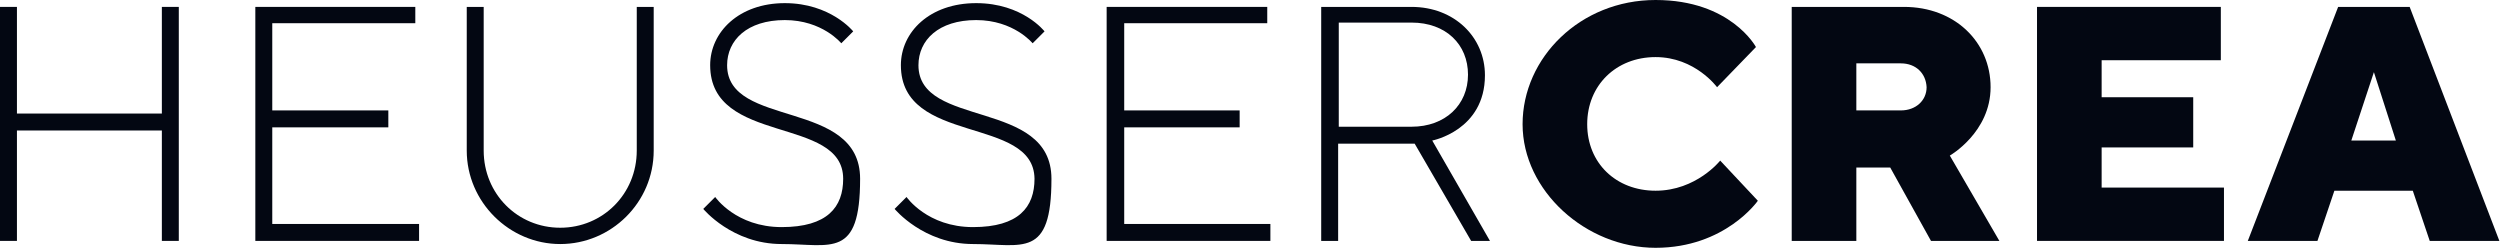
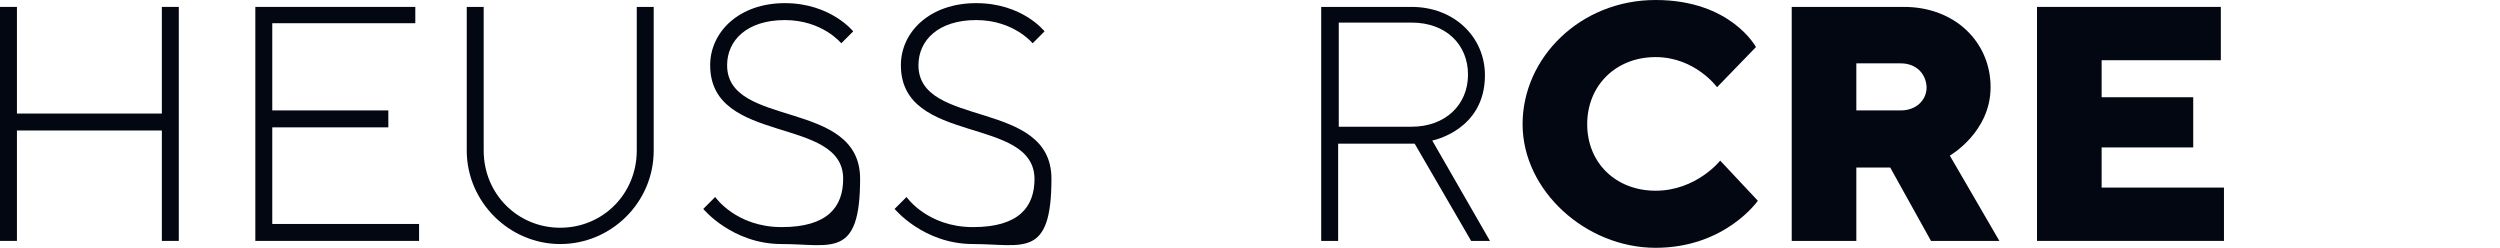
<svg xmlns="http://www.w3.org/2000/svg" id="Ebene_1" version="1.1" viewBox="0 0 398.5 39.5">
  <defs>
    <style>
      .st0 {
        fill: #030712;
      }
    </style>
  </defs>
  <polygon class="st0" points="25.8 1.1 25.8 18.1 2.7 18.1 2.7 1.1 0 1.1 0 38.4 2.7 38.4 2.7 20.8 25.8 20.8 25.8 38.4 28.5 38.4 28.5 1.1 25.8 1.1" />
  <polygon class="st0" points="40.7 1.1 40.7 38.4 66.8 38.4 66.8 35.7 43.4 35.7 43.4 20.3 61.9 20.3 61.9 17.6 43.4 17.6 43.4 3.7 66.2 3.7 66.2 1.1 40.7 1.1" />
  <g>
    <path class="st0" d="M101.5,24V1.1h2.7v22.9c0,8.3-6.8,14.9-14.9,14.9s-14.9-6.7-14.9-14.9V1.1h2.7v22.9c0,6.9,5.4,12.3,12.2,12.3s12.2-5.4,12.2-12.3" />
    <path class="st0" d="M113.2,10.4c0-5.3,4.6-9.9,11.9-9.9s10.9,4.5,10.9,4.5l-1.9,1.9s-3-3.7-9-3.7-9.2,3.2-9.2,7.2c0,10.1,21.2,5.3,21.2,18.1s-4.6,10.4-12.5,10.4-12.5-5.6-12.5-5.6l1.9-1.9s3.3,4.8,10.6,4.8,9.8-3.2,9.8-7.7c0-10.1-21.2-5.3-21.2-18.1" />
    <path class="st0" d="M143.6,10.4c0-5.3,4.6-9.9,12-9.9s10.9,4.5,10.9,4.5l-1.9,1.9s-3-3.7-9-3.7-9.2,3.2-9.2,7.2c0,10.1,21.2,5.3,21.2,18.1s-4.6,10.4-12.5,10.4-12.5-5.6-12.5-5.6l1.9-1.9s3.3,4.8,10.6,4.8,9.8-3.2,9.8-7.7c-.1-10.1-21.3-5.3-21.3-18.1" />
  </g>
-   <polygon class="st0" points="176.4 1.1 176.4 38.4 202.5 38.4 202.5 35.7 179.2 35.7 179.2 20.3 197.6 20.3 197.6 17.6 179.2 17.6 179.2 3.7 202 3.7 202 1.1 176.4 1.1" />
  <g>
    <path class="st0" d="M213.4,3.7v16.5h11.6c5.4,0,9-3.5,9-8.3s-3.5-8.3-9-8.3h-11.6ZM225,1.1c6.8,0,11.7,4.8,11.7,10.9,0,8.8-8.4,10.4-8.4,10.4l9.2,16h-3l-9-15.5h-12.2v15.5h-2.7V1.1h14.4Z" />
    <path class="st0" d="M263.9,30.4c6.5,0,10.3-4.8,10.3-4.8l6,6.4s-5.2,7.5-16.3,7.5-21.2-9.1-21.2-19.7S251.9,0,263.9,0s16,7.5,16,7.5l-6.2,6.4s-3.5-4.8-9.8-4.8-10.9,4.5-10.9,10.7,4.6,10.6,10.9,10.6" />
    <path class="st0" d="M303,10.1h-7.1v7.5h7.1c2.4,0,4.1-1.6,4.1-3.7-.1-2.2-1.7-3.8-4.1-3.8M285.6,1.1h17.9c8.1,0,13.8,5.6,13.8,12.8s-6.5,10.9-6.5,10.9l7.9,13.6h-10.9l-6.5-11.7h-5.4v11.7h-10.3V1.1Z" />
  </g>
  <polygon class="st0" points="324.7 1.1 324.7 38.4 354.5 38.4 354.5 29.9 335 29.9 335 23.5 349.6 23.5 349.6 15.5 335 15.5 335 9.6 354 9.6 354 1.1 324.7 1.1" />
-   <path class="st0" d="M378.4,11.5l3.5,10.9h-7.1l3.6-10.9ZM372.7,1.1l-14.4,37.3h11.1l2.7-8h12.5l2.7,8h11.1l-14.3-37.3h-11.4Z" />
</svg>